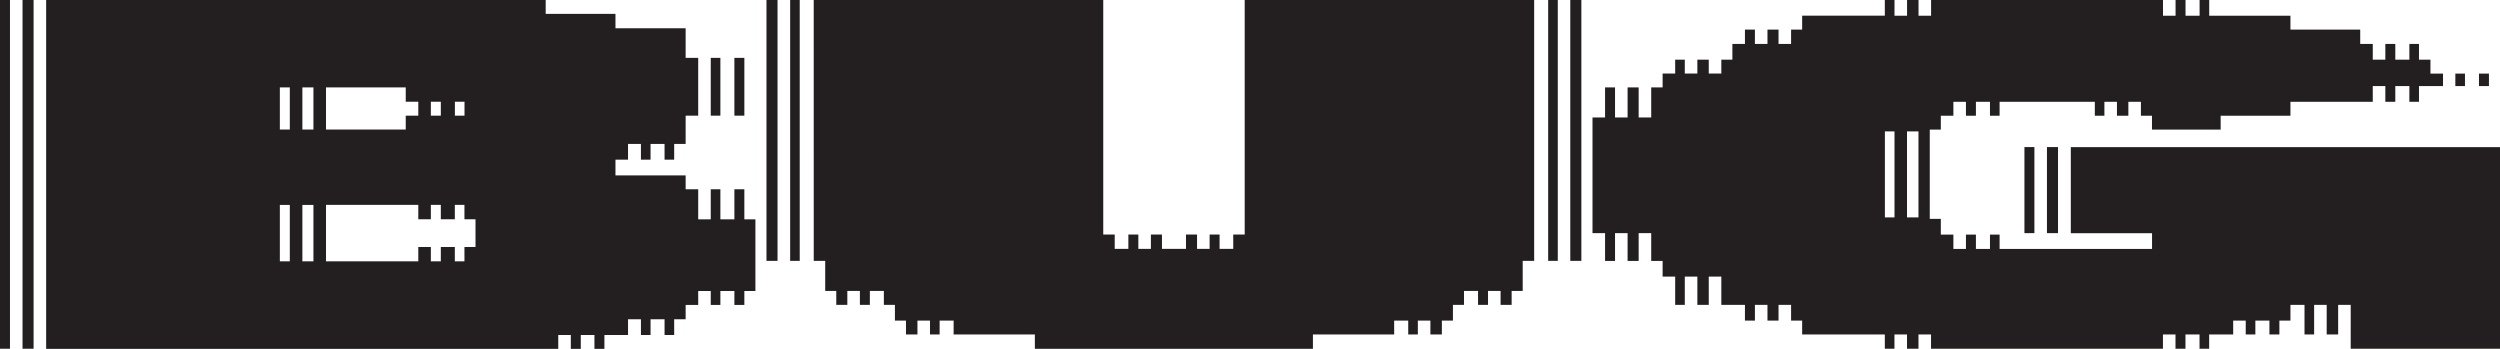
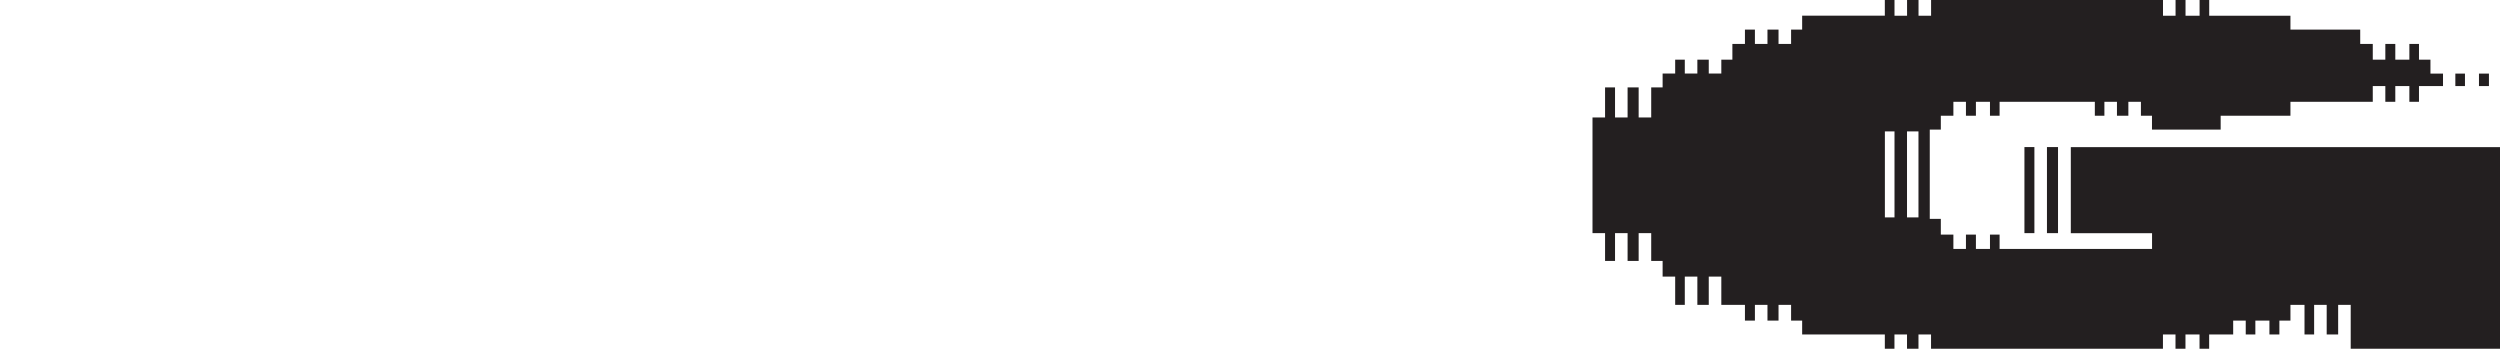
<svg xmlns="http://www.w3.org/2000/svg" id="Layer_2" data-name="Layer 2" viewBox="0 0 433.9 60.53">
  <defs>
    <style>
      .cls-1 {
        fill: #231f20;
      }
    </style>
  </defs>
  <g id="Layer_1-2" data-name="Layer 1">
    <g>
-       <path class="cls-1" d="M0,0h1.73v60.53H0V0ZM3.91,0h1.92v60.53h-1.92V0ZM8.01,0h86.7v2.41h12.11v2.49h12.18v5.14h2.18v10.04h-2.18v4.9h-1.99v2.73h-1.67v-2.73h-2.43v2.73h-1.67v-2.73h-2.24v2.73h-2.18v2.73h12.18v2.41h2.18v5.22h2.18v-5.22h1.67v5.22h2.43v-5.22h1.73v5.22h1.92v12.44h-1.92v2.41h-1.73v-2.41h-2.43v2.41h-1.67v-2.41h-2.18v2.41h-2.18v2.49h-1.99v2.73h-1.67v-2.73h-2.43v2.73h-1.67v-2.73h-2.24v2.73h-4.1v2.41h-1.73v-2.41h-2.37v2.41h-1.73v-2.41h-2.18v2.41H8.01V0ZM48.57,22.48h1.73v-7.31h-1.73v7.31ZM48.57,45.36h1.73v-9.79h-1.73v9.79ZM52.48,22.48h1.92v-7.31h-1.92v7.31ZM52.48,45.36h1.92v-9.79h-1.92v9.79ZM56.58,22.48h13.84v-2.41h2.18v-2.41h-2.18v-2.49h-13.84v7.31ZM56.58,45.36h16.02v-2.49h2.18v2.49h1.73v-2.49h2.43v2.49h1.67v-2.49h1.92v-4.82h-1.92v-2.49h-1.67v2.49h-2.43v-2.49h-1.73v2.49h-2.18v-2.49h-16.02v9.79ZM74.78,20.07h1.73v-2.41h-1.73v2.41ZM78.95,20.07h1.67v-2.41h-1.67v2.41ZM123.36,10.04h1.67v10.04h-1.67v-10.04ZM127.46,10.04h1.73v10.04h-1.73v-10.04Z" />
-       <path class="cls-1" d="M133.03,0h1.92v45.28h-1.92V0ZM137.14,0h1.66v45.28h-1.66V0ZM141.24,0h50.24v40.7h1.99v2.49h2.37v-2.49h1.73v2.49h2.18v-2.49h1.92v2.49h4.17v-2.49h1.92v2.49h2.18v-2.49h1.73v2.49h2.37v-2.49h1.99V0h50.24v45.28h-1.99v5.22h-1.92v2.41h-1.92v-2.41h-2.18v2.41h-1.73v-2.41h-2.44v2.41h-1.92v2.73h-1.92v2.41h-1.99v-2.41h-2.18v2.41h-1.67v-2.41h-2.44v2.41h-14.1v2.49h-48.26v-2.49h-14.1v-2.41h-2.43v2.41h-1.67v-2.41h-2.18v2.41h-1.99v-2.41h-1.92v-2.73h-1.92v-2.41h-2.43v2.41h-1.73v-2.41h-2.18v2.41h-1.92v-2.41h-1.92v-5.22h-1.99V0ZM268.7,0h1.67v45.28h-1.67V0ZM272.54,0h1.92v45.28h-1.92V0Z" />
      <path class="cls-1" d="M327.14,0h1.67v2.73h2.18V0h1.99v2.73h2.18V0h40.25v2.73h2.18V0h1.73v2.73h2.44V0h1.67v2.73h14.1v2.41h12.11v2.49h2.18v2.73h2.18v-2.73h1.73v2.73h2.44v-2.73h1.67v2.73h1.99v2.41h2.18v2.17h-4.17v2.73h-1.67v-2.73h-2.44v2.73h-1.73v-2.73h-2.18v2.73h-14.29v2.41h-12.11v2.41h-11.92v-2.41h-1.92v-2.41h-2.18v2.41h-1.98v-2.41h-2.18v2.41h-1.66v-2.41h-16.53v2.41h-1.67v-2.41h-2.44v2.41h-1.73v-2.41h-2.18v2.41h-2.18v2.41h-1.92v15.49h1.92v2.73h2.18v2.49h2.18v-2.49h1.73v2.49h2.44v-2.49h1.67v2.49h26.46v-2.73h-14.1v-14.93h74.53v35h-25.95v-7.63h-2.18v5.14h-1.99v-5.14h-2.18v5.14h-1.67v-5.14h-2.44v2.73h-1.92v2.41h-1.73v-2.41h-2.44v2.41h-1.67v-2.41h-2.18v2.41h-4.17v2.49h-1.67v-2.49h-2.44v2.49h-1.73v-2.49h-2.18v2.49h-40.25v-2.49h-2.18v2.49h-1.99v-2.49h-2.18v2.49h-1.67v-2.49h-14.35v-2.41h-1.92v-2.73h-2.18v2.73h-1.92v-2.73h-2.18v2.73h-1.73v-2.73h-4.1v-4.9h-2.18v4.9h-1.98v-4.9h-2.18v4.9h-1.67v-4.9h-2.18v-2.73h-1.98v-4.82h-2.18v4.82h-1.92v-4.82h-2.18v4.82h-1.73v-4.82h-2.18v-20.07h2.18v-5.22h1.73v5.22h2.18v-5.22h1.92v5.22h2.18v-5.22h1.98v-2.41h2.18v-2.41h1.67v2.41h2.18v-2.41h1.98v2.41h2.18v-2.41h1.92v-2.73h2.18v-2.49h1.73v2.49h2.18v-2.49h1.92v2.49h2.18v-2.49h1.92v-2.41h14.35V0ZM327.14,37.73h1.67v-14.93h-1.67v14.93ZM330.98,37.73h1.99v-14.93h-1.99v14.93ZM351.36,25.53h1.73v14.93h-1.73v-14.93ZM355.27,25.53h1.92v14.93h-1.92v-14.93ZM426.15,12.77h1.67v2.17h-1.67v-2.17ZM430.25,12.77h1.73v2.17h-1.73v-2.17Z" />
    </g>
  </g>
</svg>